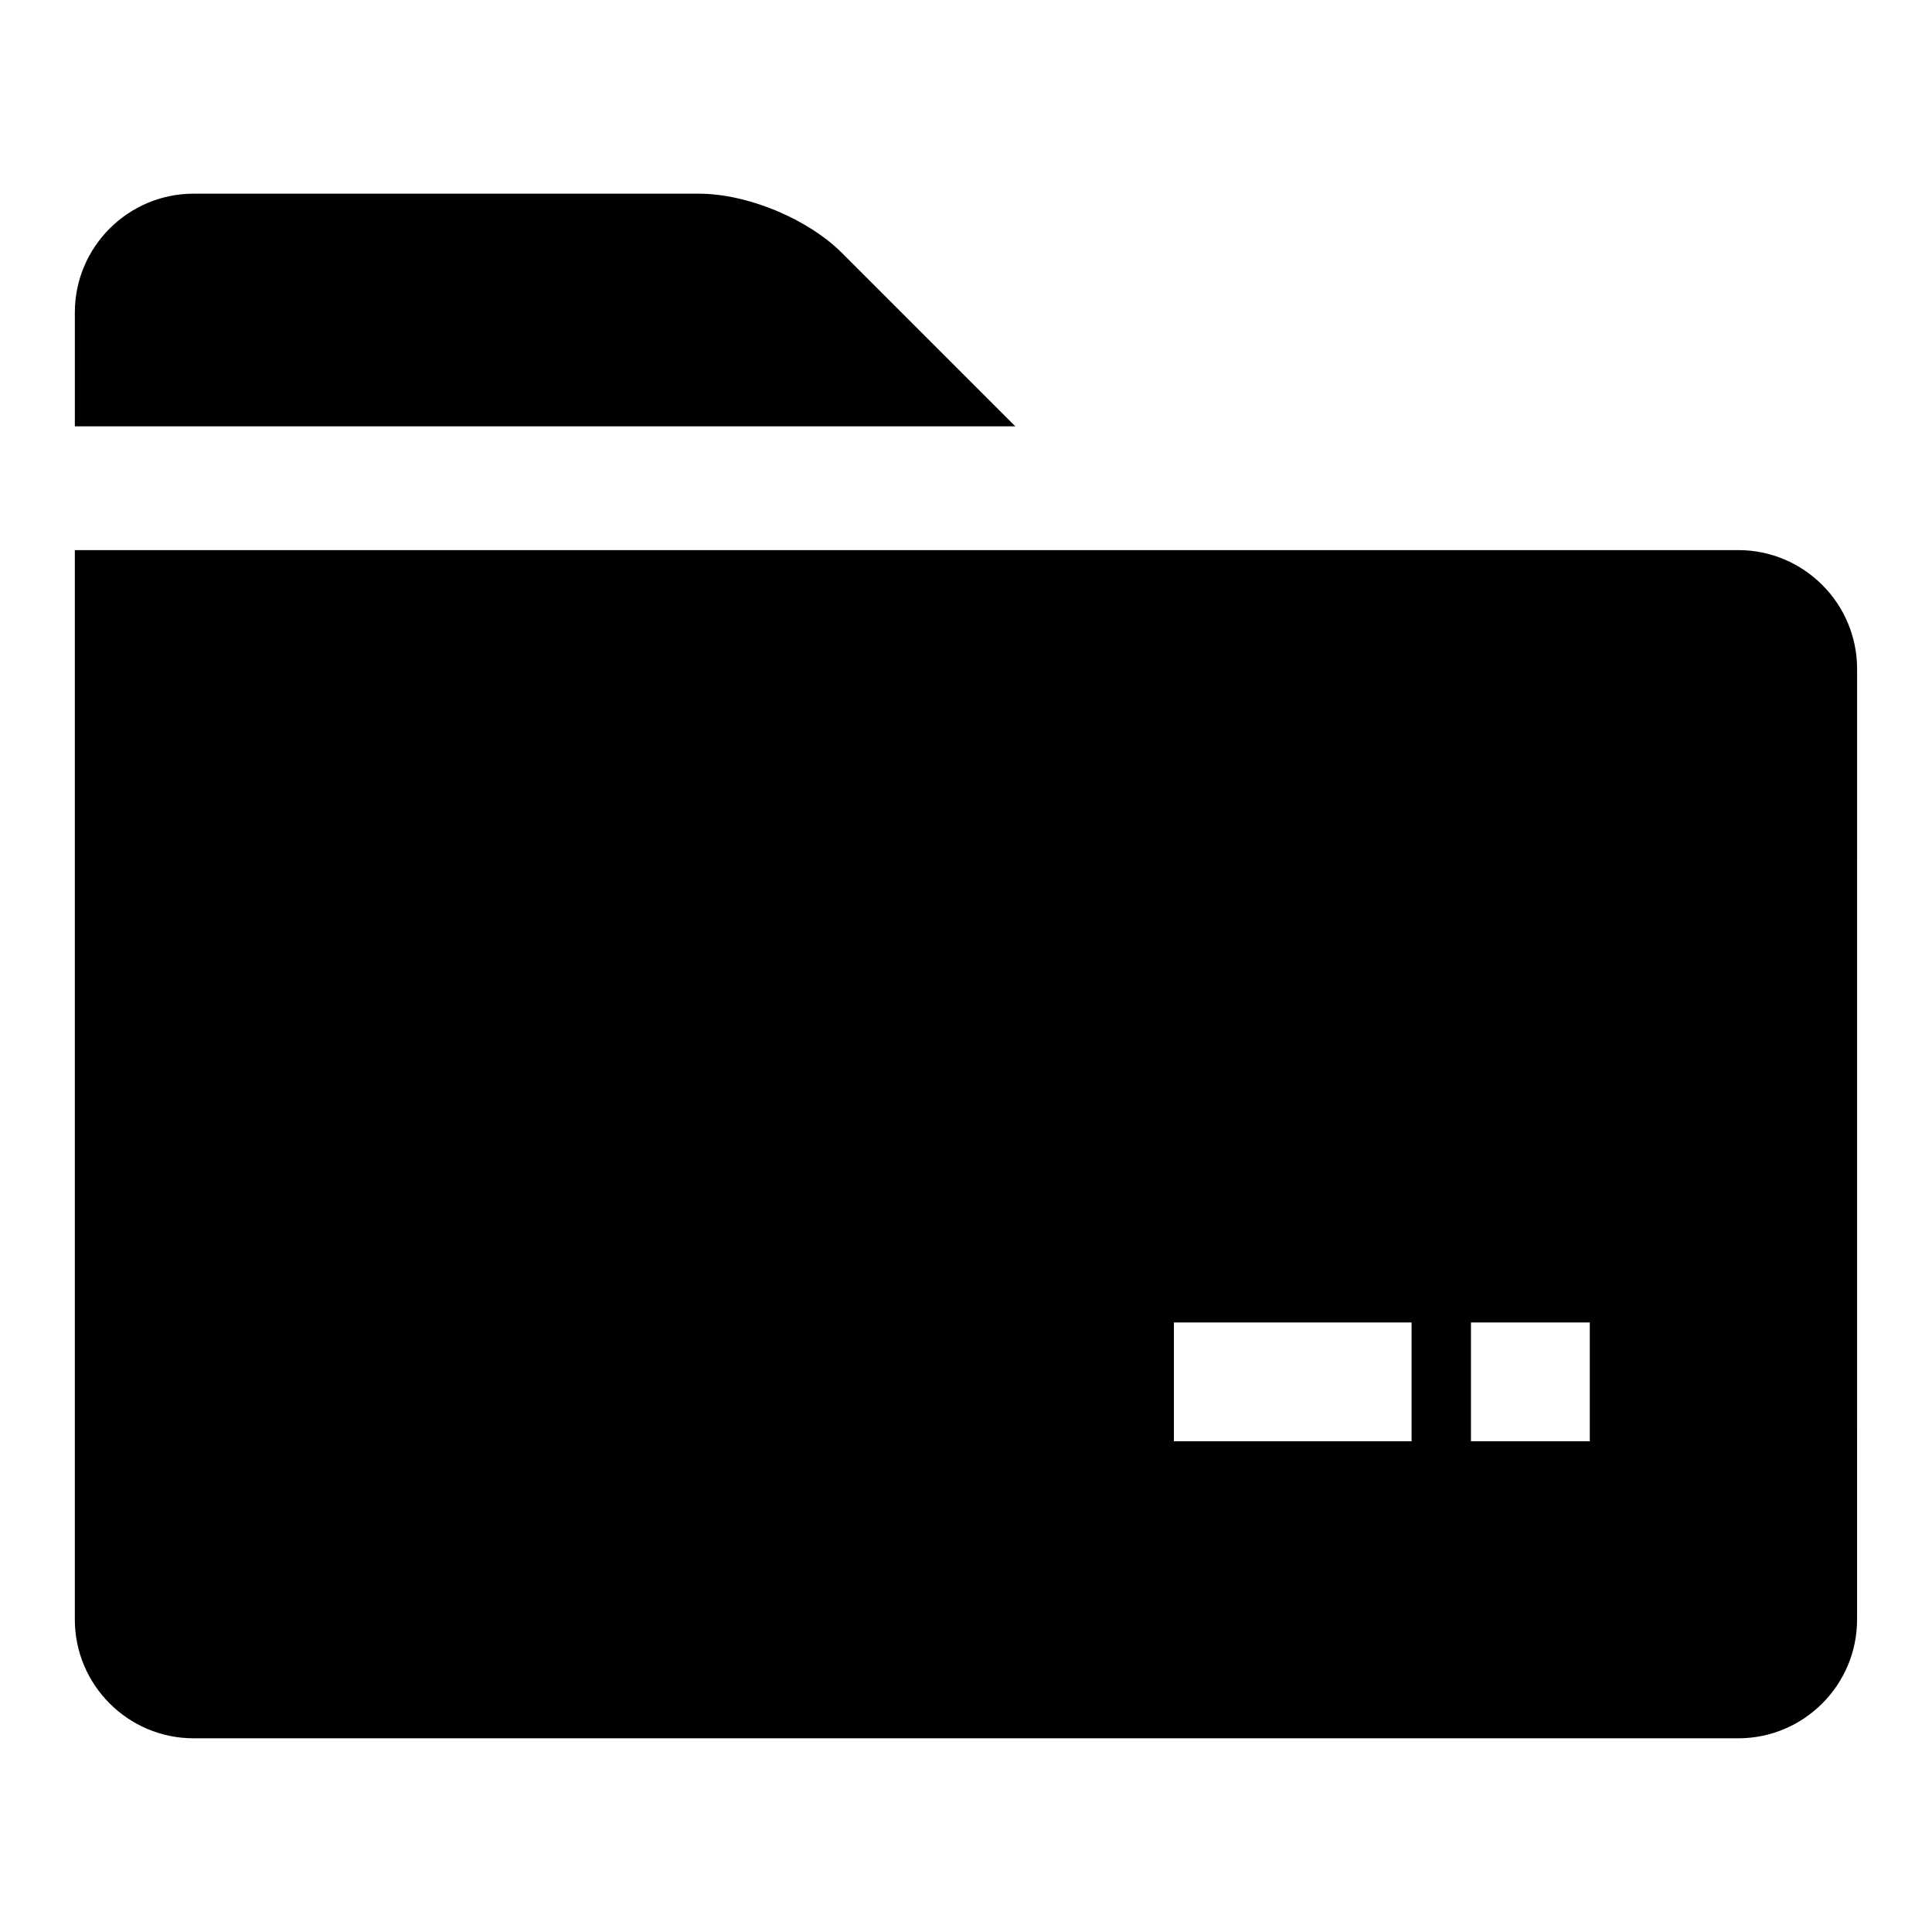
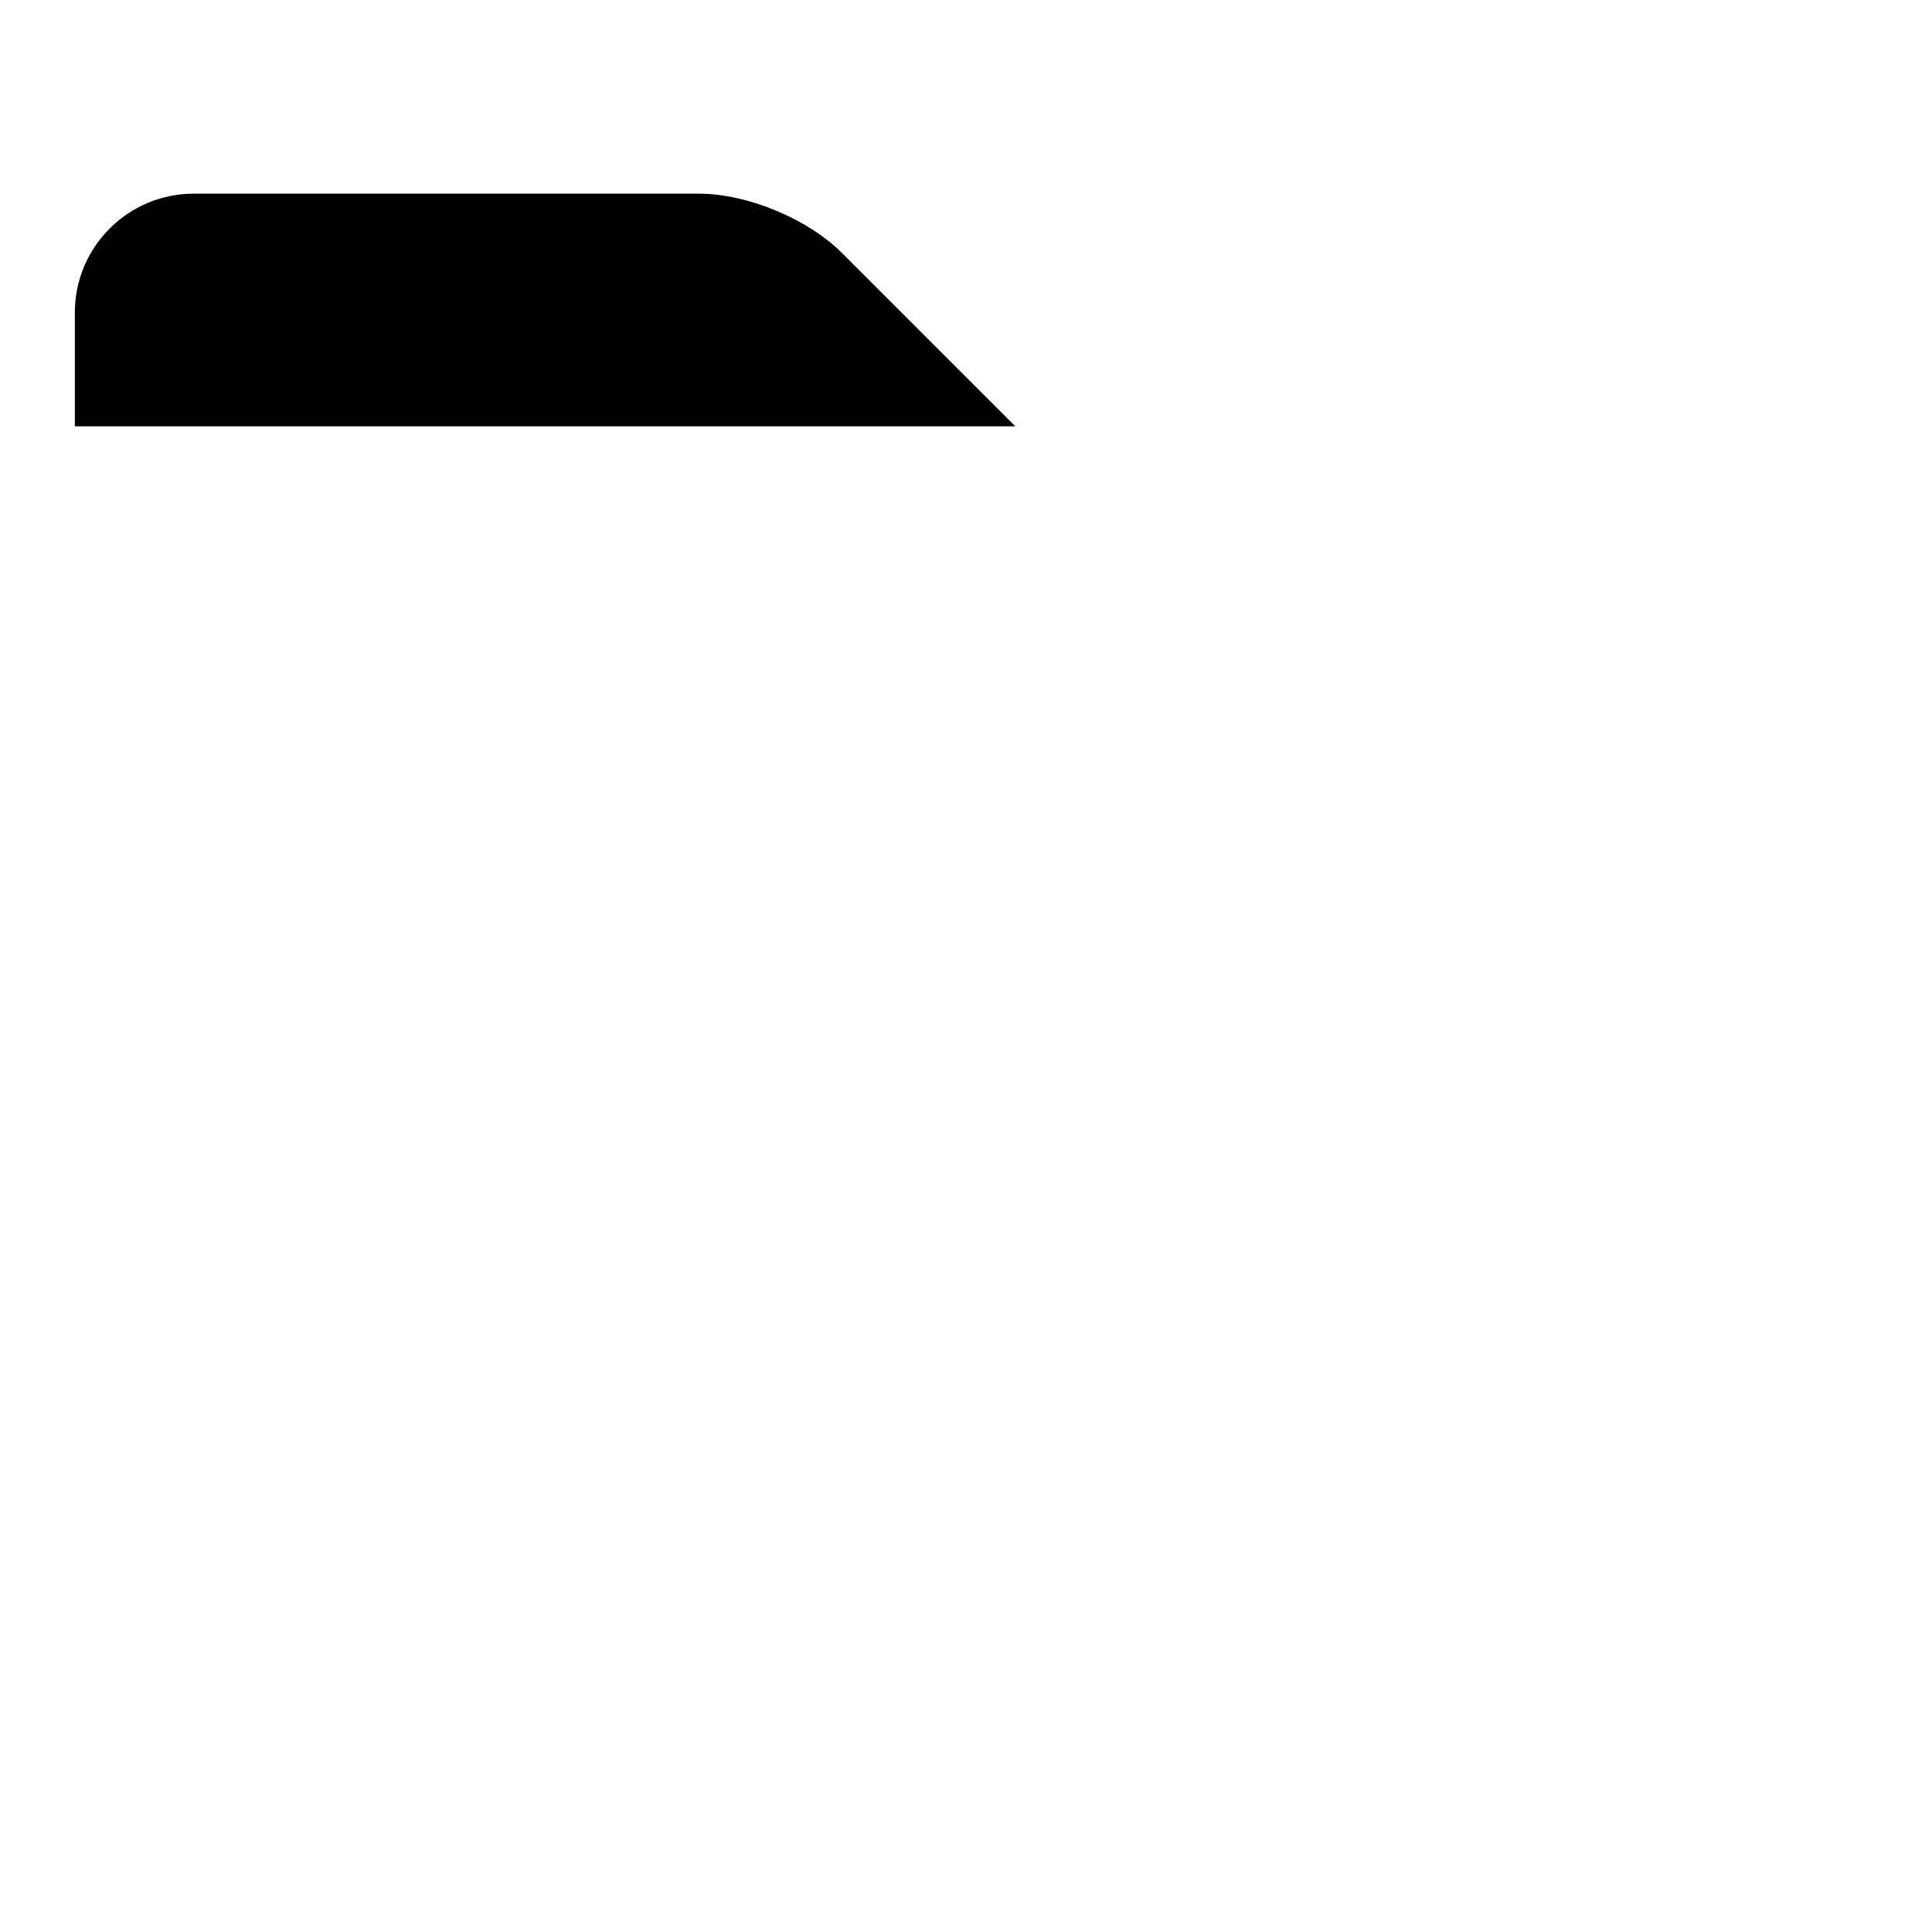
<svg xmlns="http://www.w3.org/2000/svg" fill="#000000" width="800px" height="800px" version="1.1" viewBox="144 144 512 512">
  <g>
    <path d="m367.16 211.07c-9.125-9.125-25.105-15.746-38.016-15.746h-133.82c-17.367 0-31.488 14.121-31.488 31.488v30.172h249.24z" />
-     <path d="m604.67 289.79h-440.84v283.39c0 17.367 14.121 31.488 31.488 31.488h409.34c17.367 0 31.488-14.121 31.488-31.488l0.004-251.91c0-17.363-14.125-31.488-31.488-31.488zm-86.594 236.16h-62.977v-31.488h62.977zm47.234 0h-31.488v-31.488h31.488z" />
  </g>
</svg>